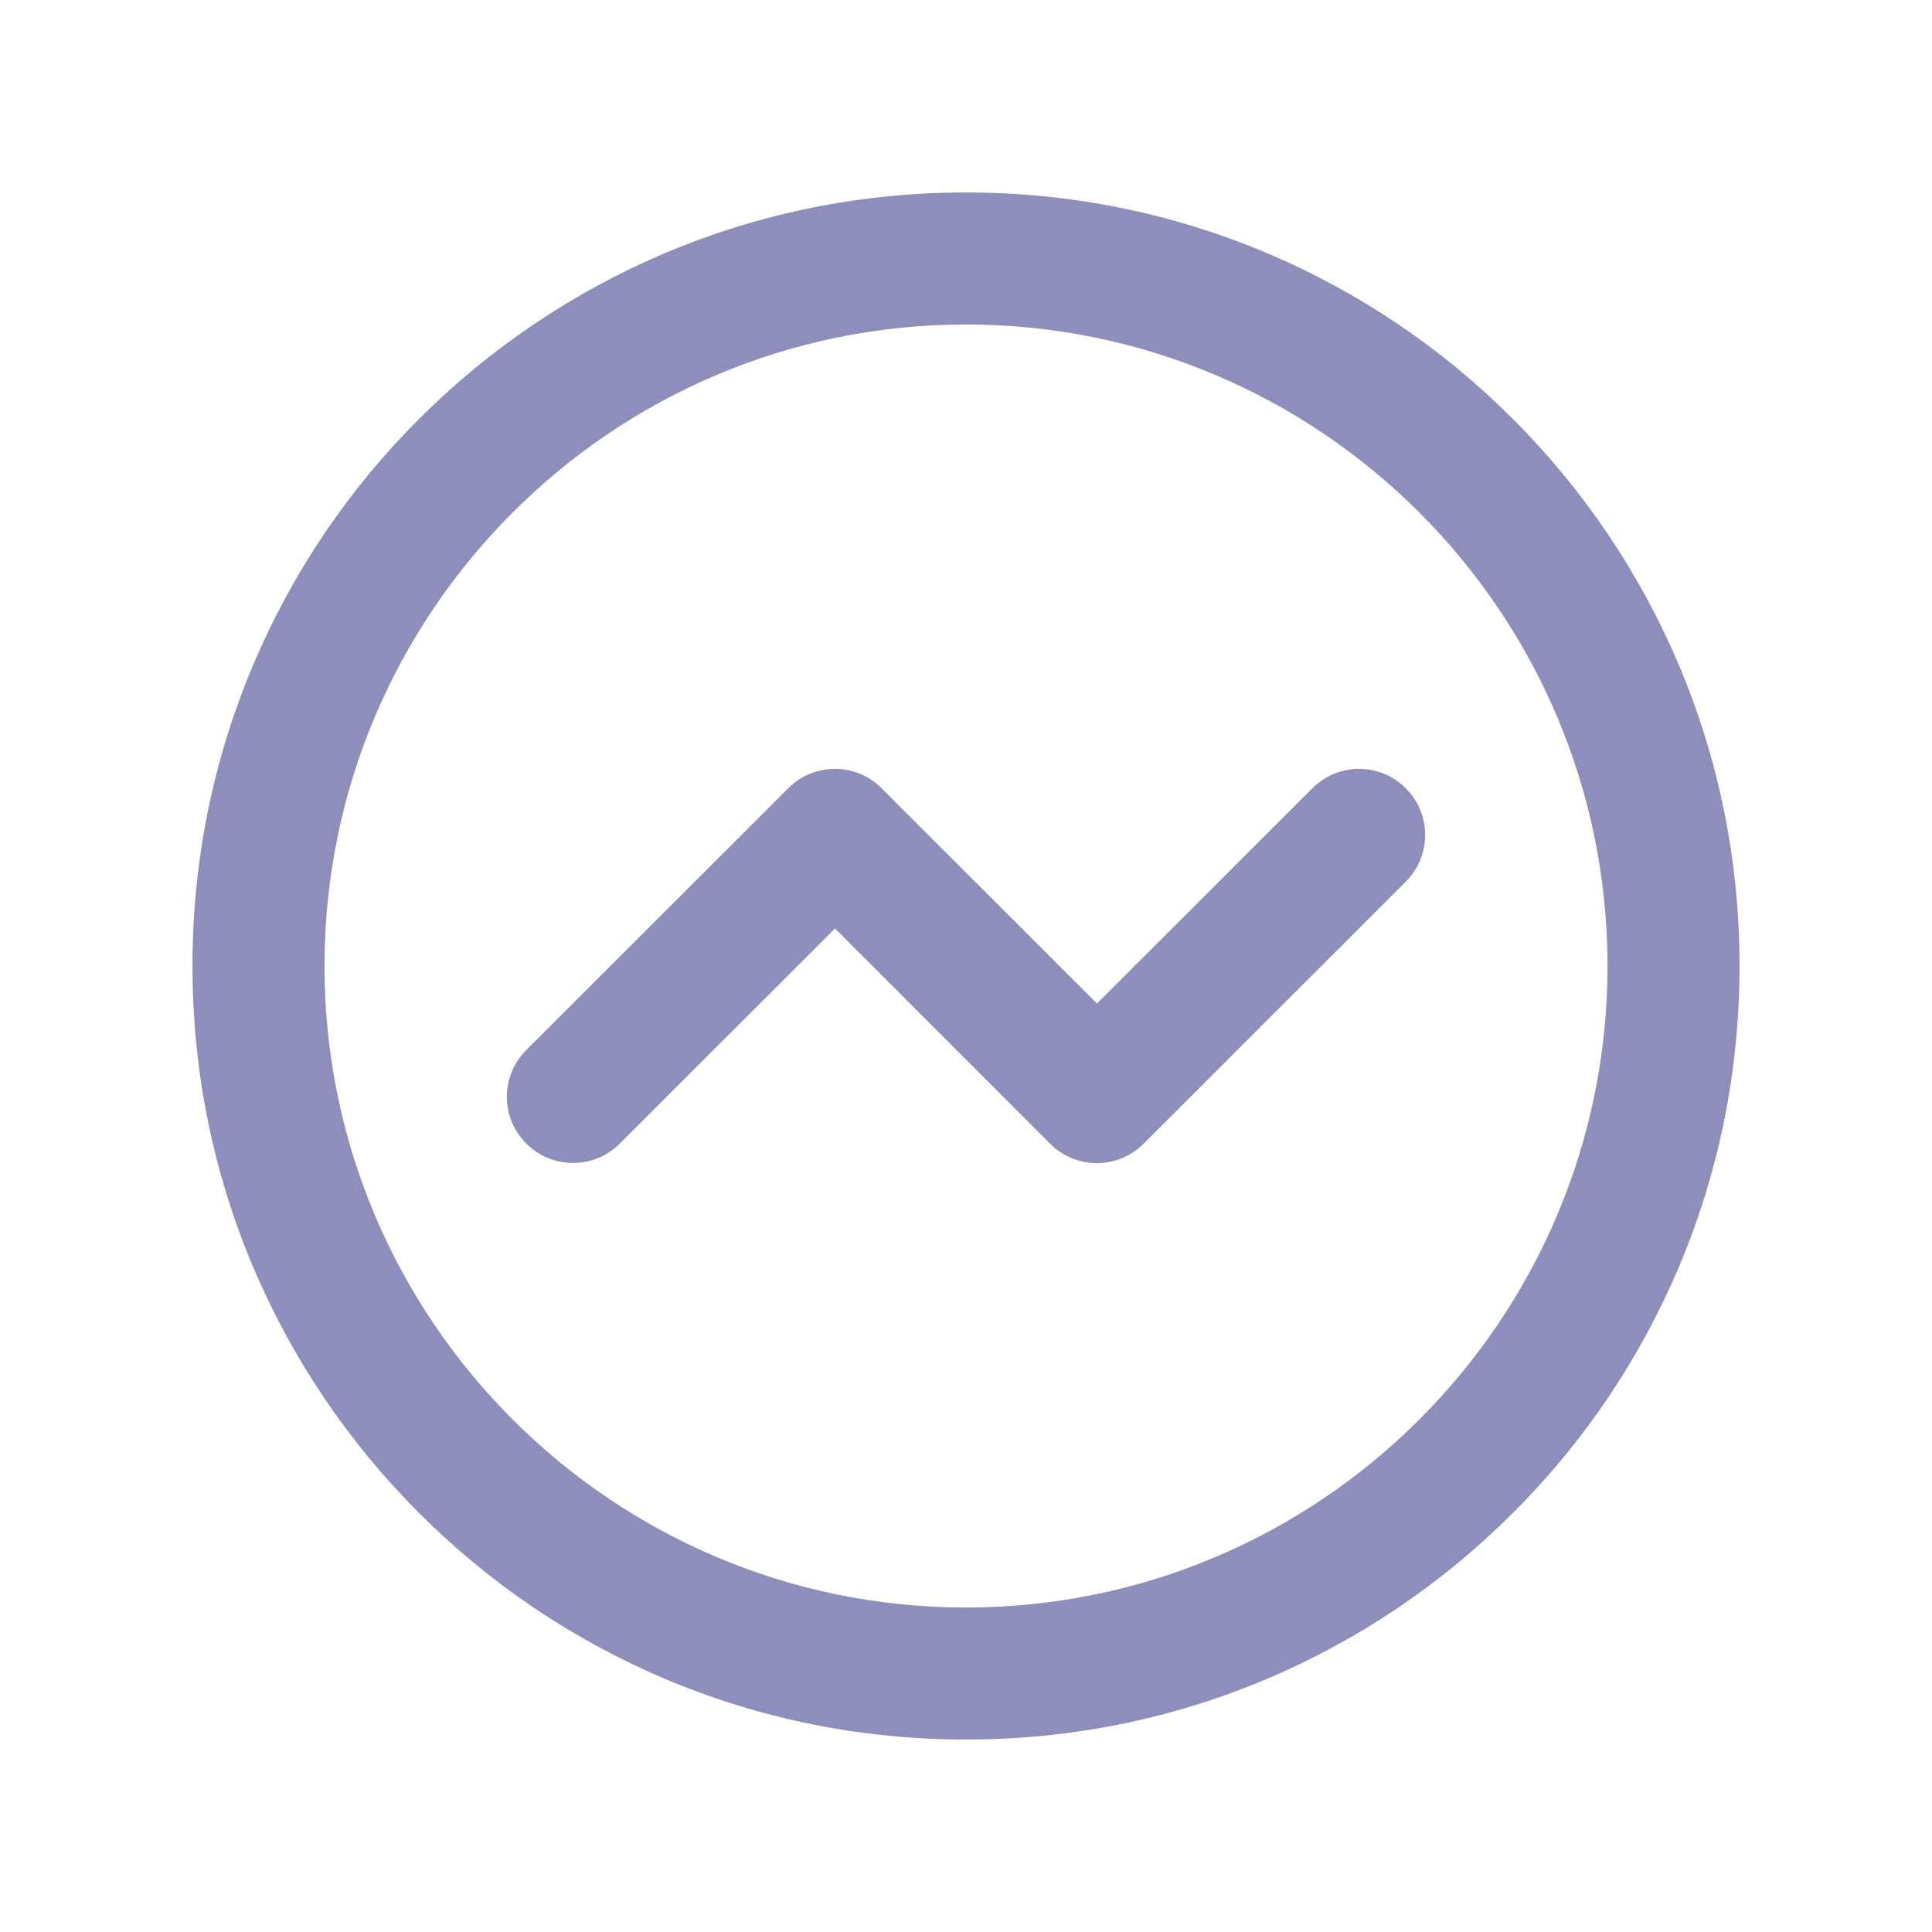
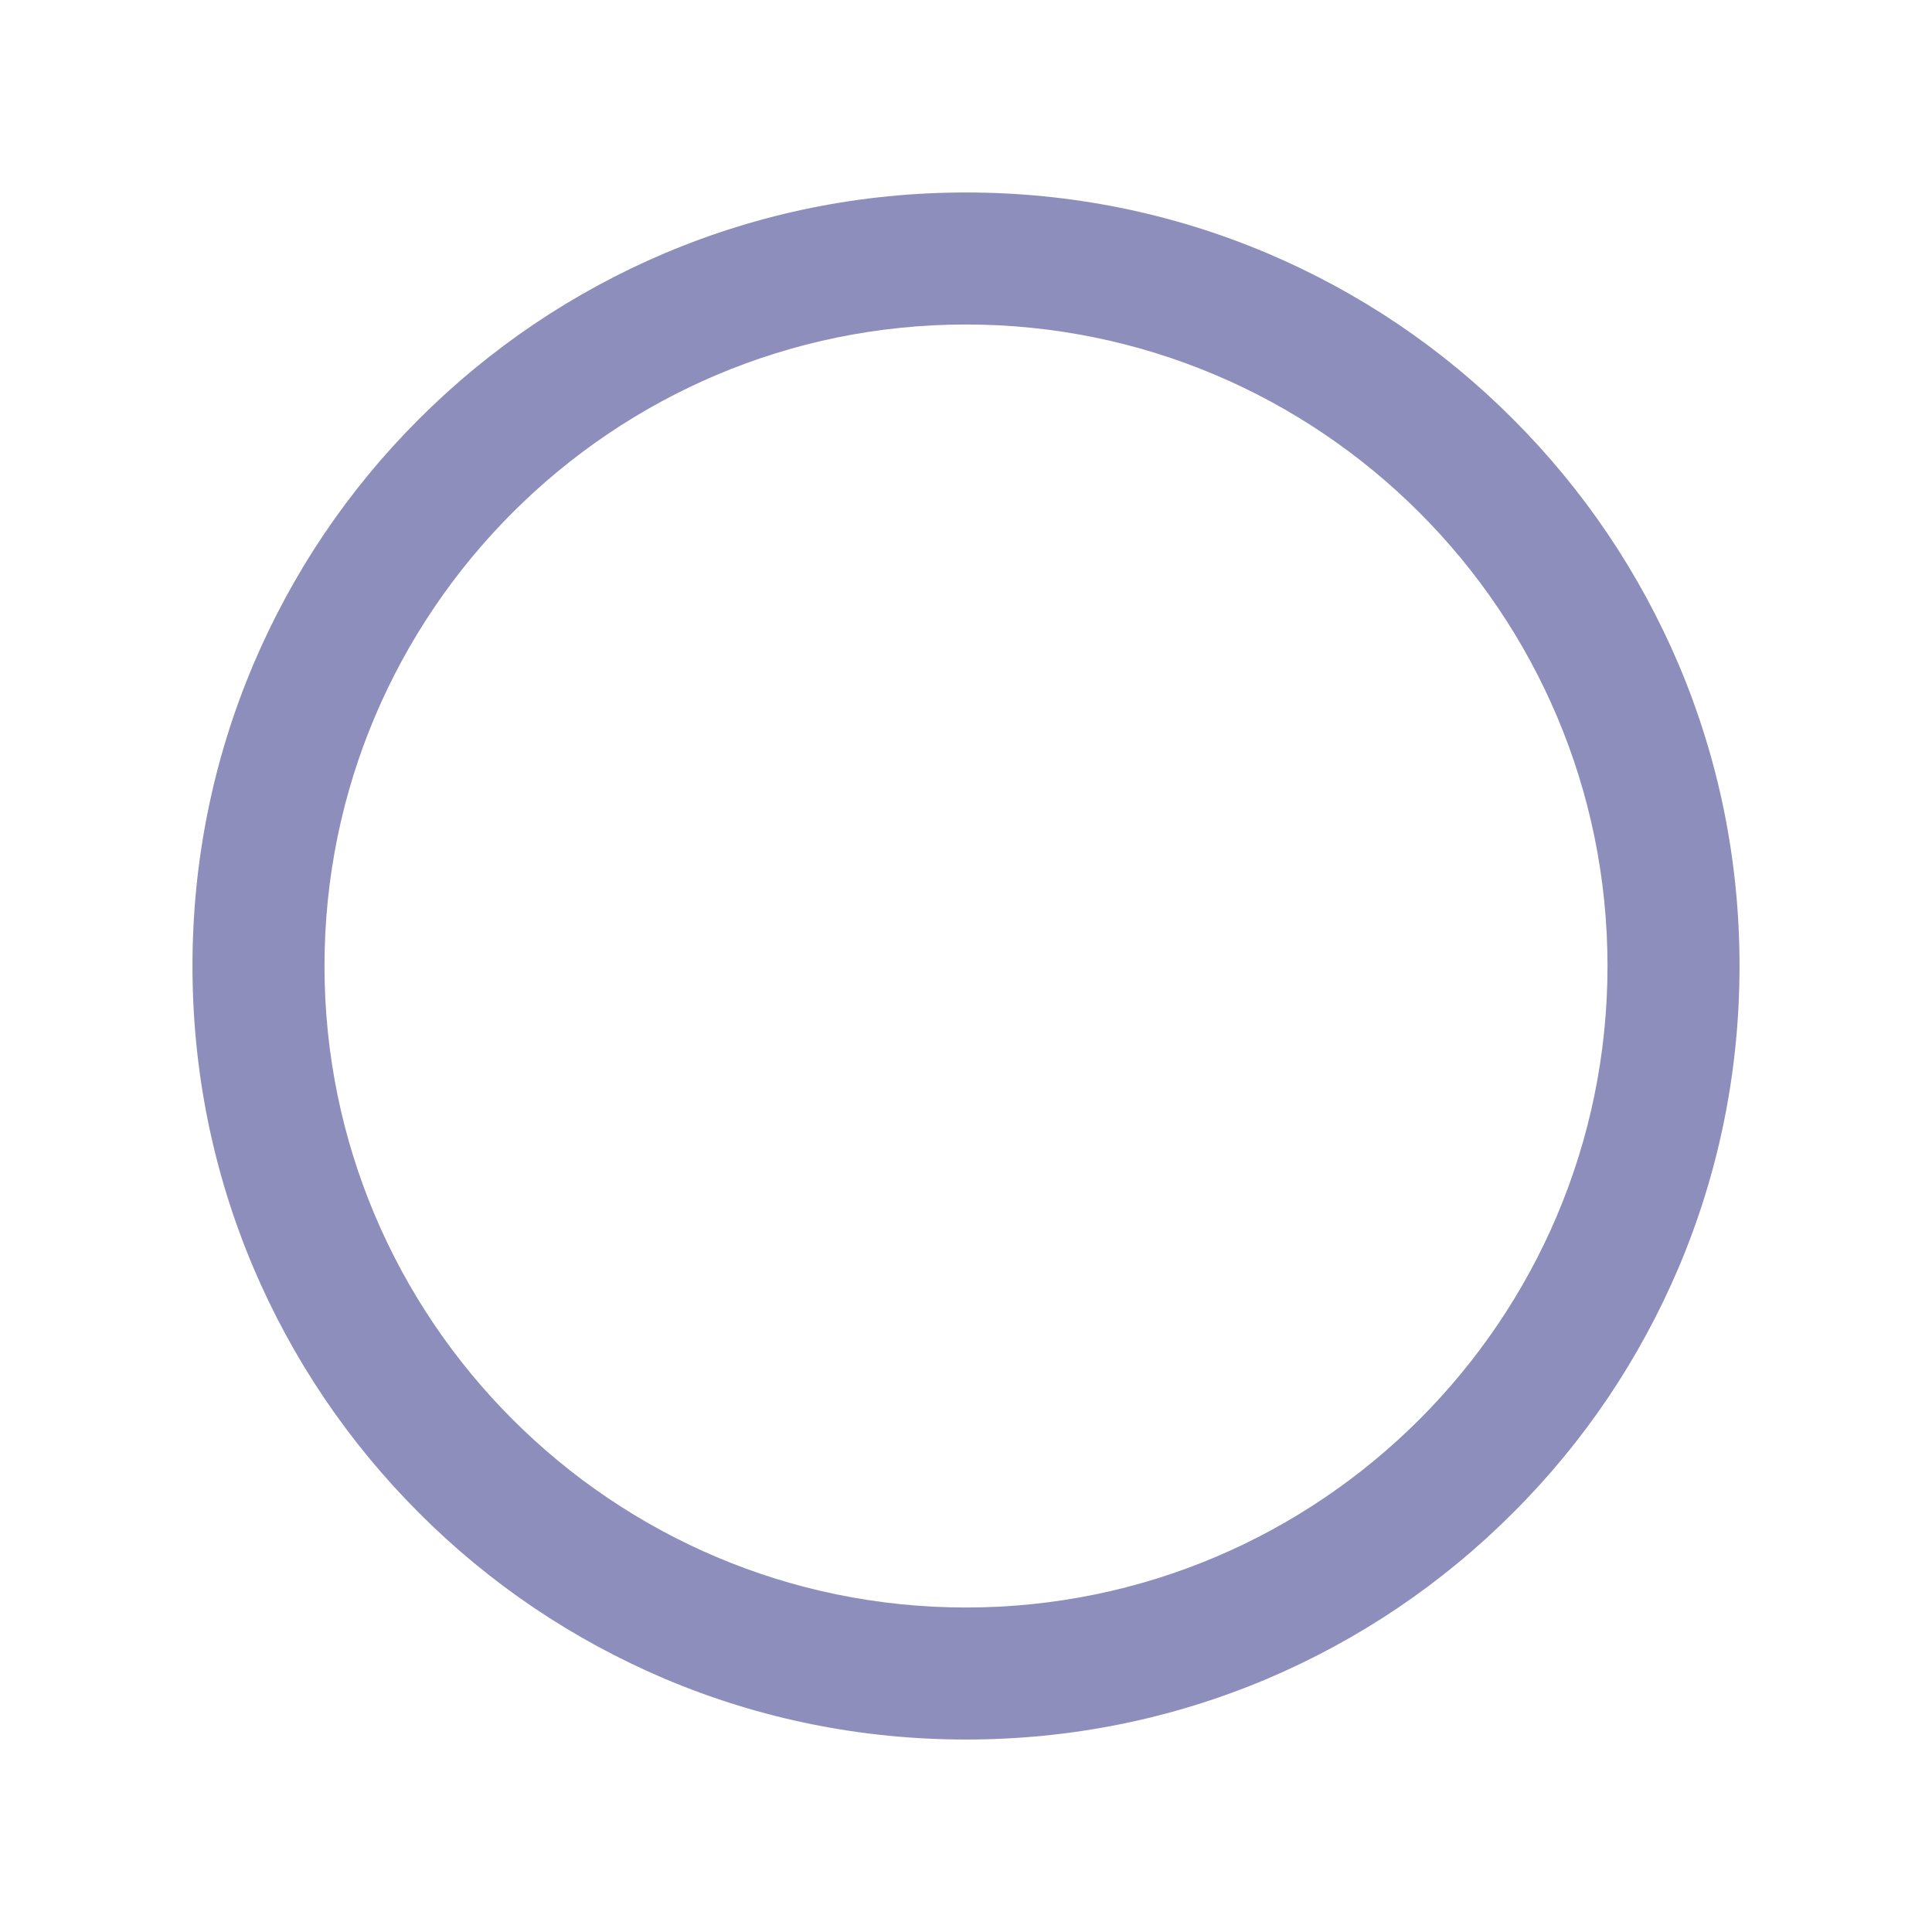
<svg xmlns="http://www.w3.org/2000/svg" width="24" height="24" viewBox="0 0 24 24" fill="none">
  <path d="M12 21.609C10.704 21.609 9.445 21.356 8.259 20.855C7.116 20.369 6.087 19.678 5.205 18.794C4.324 17.913 3.63 16.884 3.145 15.741C2.644 14.555 2.391 13.296 2.391 12C2.391 10.704 2.644 9.445 3.145 8.259C3.63 7.116 4.322 6.087 5.205 5.205C6.087 4.324 7.116 3.63 8.259 3.145C9.445 2.644 10.704 2.391 12 2.391C13.296 2.391 14.555 2.644 15.741 3.145C16.884 3.63 17.913 4.322 18.794 5.205C19.676 6.087 20.369 7.116 20.855 8.259C21.356 9.445 21.609 10.704 21.609 12C21.609 13.296 21.356 14.555 20.855 15.741C20.369 16.884 19.678 17.913 18.794 18.794C17.913 19.676 16.884 20.369 15.741 20.855C14.555 21.356 13.296 21.609 12 21.609ZM12 4.031C7.605 4.031 4.031 7.605 4.031 12C4.031 16.395 7.605 19.969 12 19.969C16.395 19.969 19.969 16.395 19.969 12C19.969 7.605 16.395 4.031 12 4.031Z" fill="#8D8EBC" />
-   <path d="M7.118 14.447C6.907 14.447 6.698 14.367 6.537 14.205C6.216 13.884 6.216 13.366 6.537 13.045L9.792 9.792C10.113 9.471 10.631 9.471 10.952 9.792L13.627 12.466L16.303 9.792C16.624 9.471 17.142 9.471 17.463 9.792C17.784 10.113 17.784 10.631 17.463 10.952L14.206 14.208C13.884 14.529 13.366 14.529 13.045 14.208L10.373 11.534L7.697 14.208C7.537 14.367 7.329 14.447 7.118 14.447Z" fill="#8D8EBC" />
</svg>